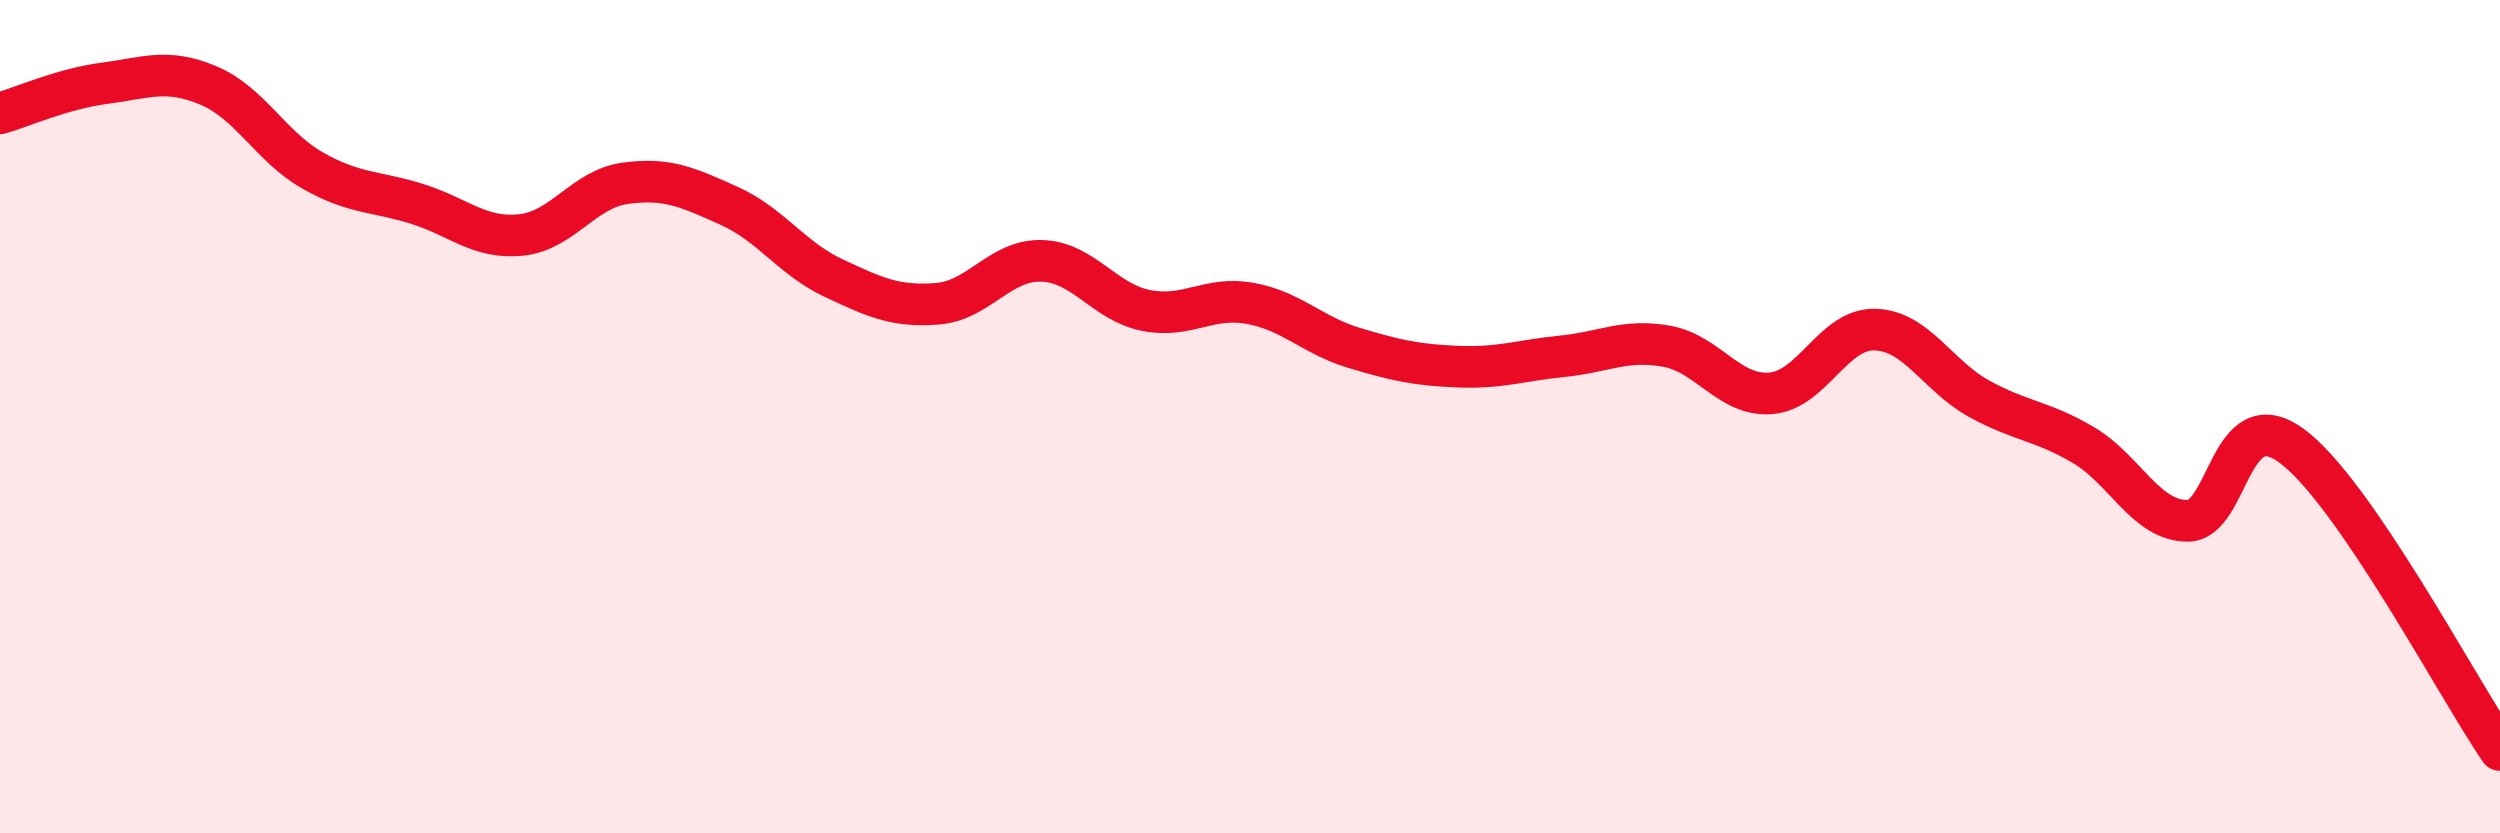
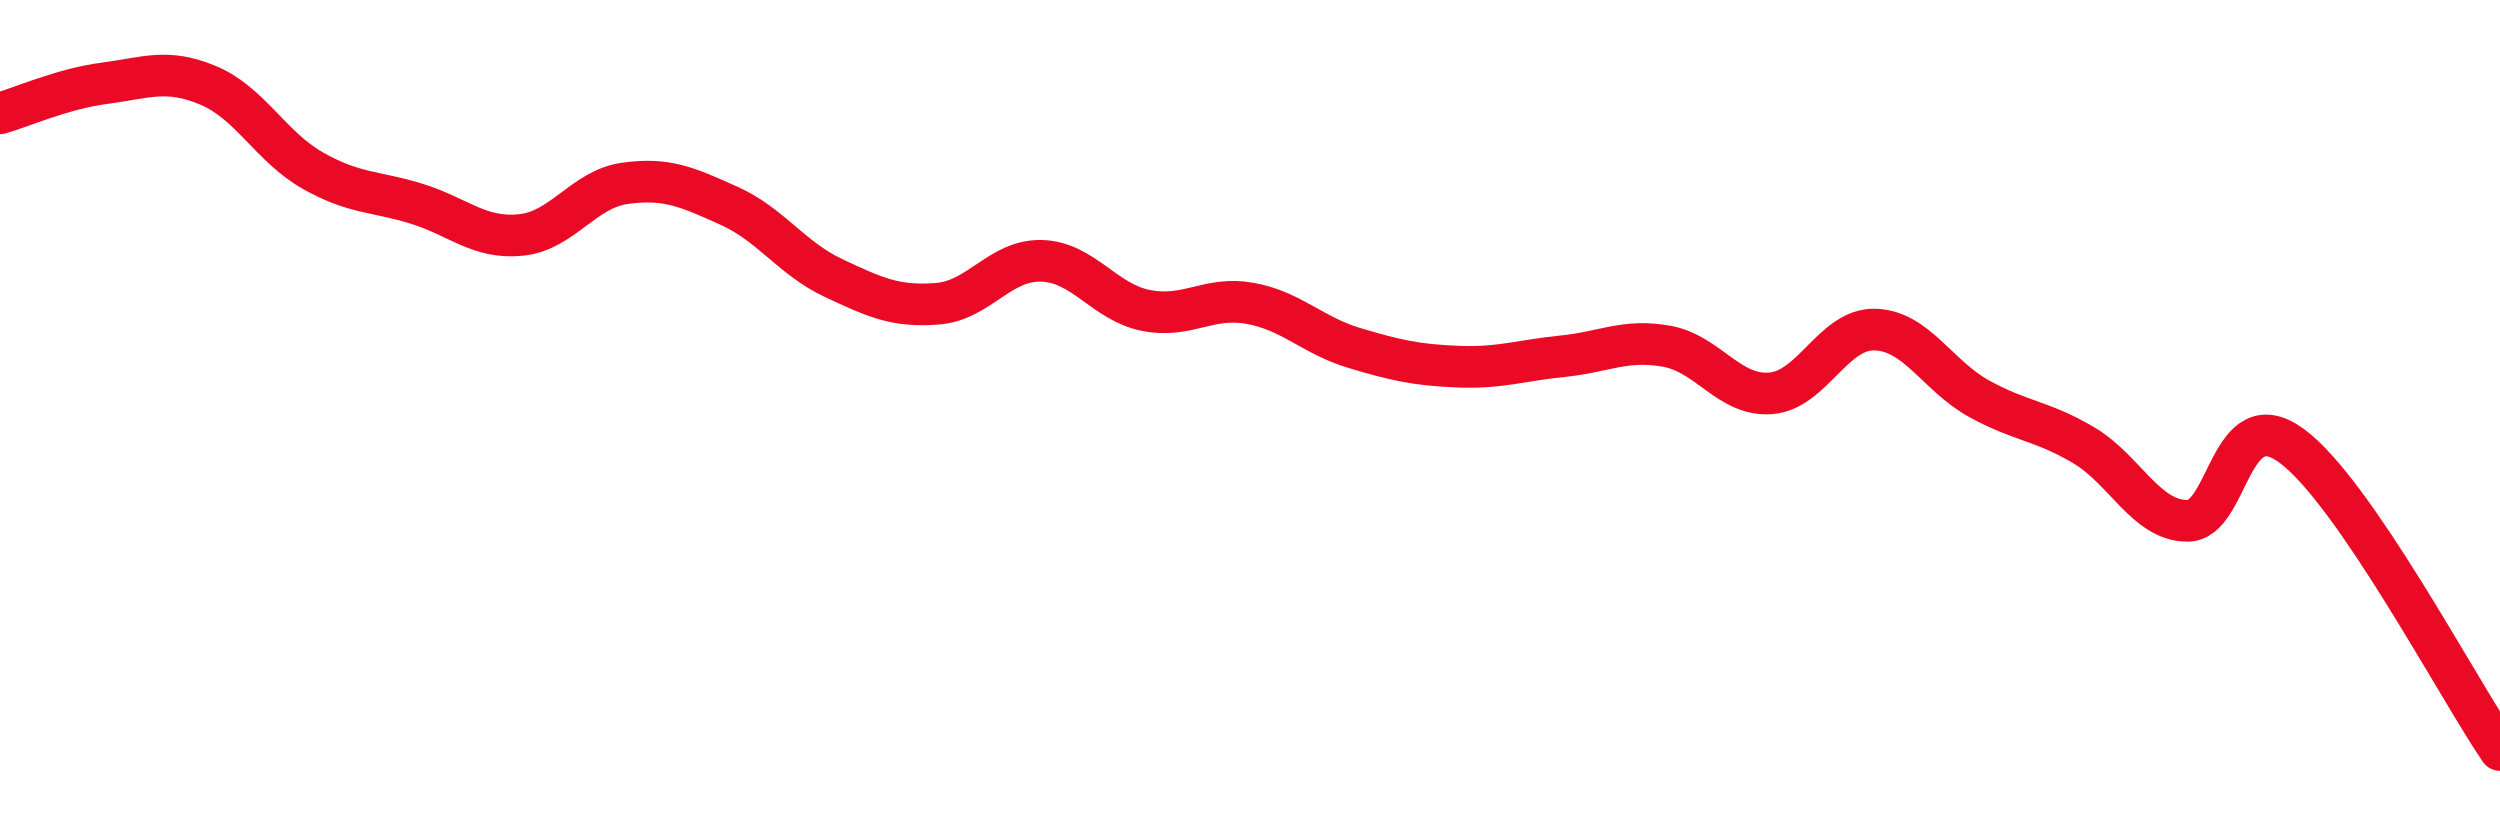
<svg xmlns="http://www.w3.org/2000/svg" width="60" height="20" viewBox="0 0 60 20">
-   <path d="M 0,2.72 C 0.5,2.58 1.5,2.13 2.5,2 C 3.5,1.87 4,1.63 5,2.05 C 6,2.47 6.5,3.52 7.5,4.09 C 8.5,4.66 9,4.58 10,4.89 C 11,5.2 11.5,5.74 12.5,5.64 C 13.5,5.54 14,4.54 15,4.4 C 16,4.26 16.5,4.49 17.5,4.94 C 18.5,5.39 19,6.2 20,6.67 C 21,7.14 21.5,7.37 22.5,7.29 C 23.5,7.21 24,6.23 25,6.26 C 26,6.29 26.5,7.25 27.5,7.45 C 28.5,7.65 29,7.1 30,7.28 C 31,7.46 31.5,8.05 32.5,8.35 C 33.5,8.65 34,8.76 35,8.8 C 36,8.84 36.5,8.65 37.5,8.55 C 38.5,8.45 39,8.13 40,8.31 C 41,8.49 41.5,9.52 42.5,9.44 C 43.5,9.36 44,7.88 45,7.91 C 46,7.94 46.5,9.02 47.5,9.57 C 48.5,10.12 49,10.09 50,10.68 C 51,11.27 51.5,12.5 52.5,12.5 C 53.5,12.5 53.5,9.6 55,10.7 C 56.5,11.8 59,16.54 60,18L60 20L0 20Z" fill="#EB0A25" opacity="0.1" stroke-linecap="round" stroke-linejoin="round" />
  <path d="M 0,2.72 C 0.5,2.58 1.5,2.13 2.5,2 C 3.5,1.87 4,1.63 5,2.05 C 6,2.47 6.5,3.52 7.5,4.09 C 8.5,4.66 9,4.58 10,4.89 C 11,5.2 11.5,5.74 12.5,5.64 C 13.5,5.54 14,4.54 15,4.4 C 16,4.26 16.5,4.49 17.5,4.94 C 18.5,5.39 19,6.2 20,6.67 C 21,7.14 21.5,7.37 22.5,7.29 C 23.5,7.21 24,6.23 25,6.26 C 26,6.29 26.5,7.25 27.5,7.45 C 28.5,7.65 29,7.1 30,7.28 C 31,7.46 31.5,8.05 32.5,8.35 C 33.5,8.65 34,8.76 35,8.8 C 36,8.84 36.5,8.65 37.5,8.55 C 38.5,8.45 39,8.13 40,8.31 C 41,8.49 41.5,9.52 42.5,9.44 C 43.5,9.36 44,7.88 45,7.91 C 46,7.94 46.5,9.02 47.5,9.57 C 48.5,10.12 49,10.09 50,10.68 C 51,11.27 51.5,12.5 52.5,12.5 C 53.5,12.5 53.5,9.6 55,10.7 C 56.5,11.8 59,16.54 60,18" stroke="#EB0A25" stroke-width="1" fill="none" stroke-linecap="round" stroke-linejoin="round" />
</svg>